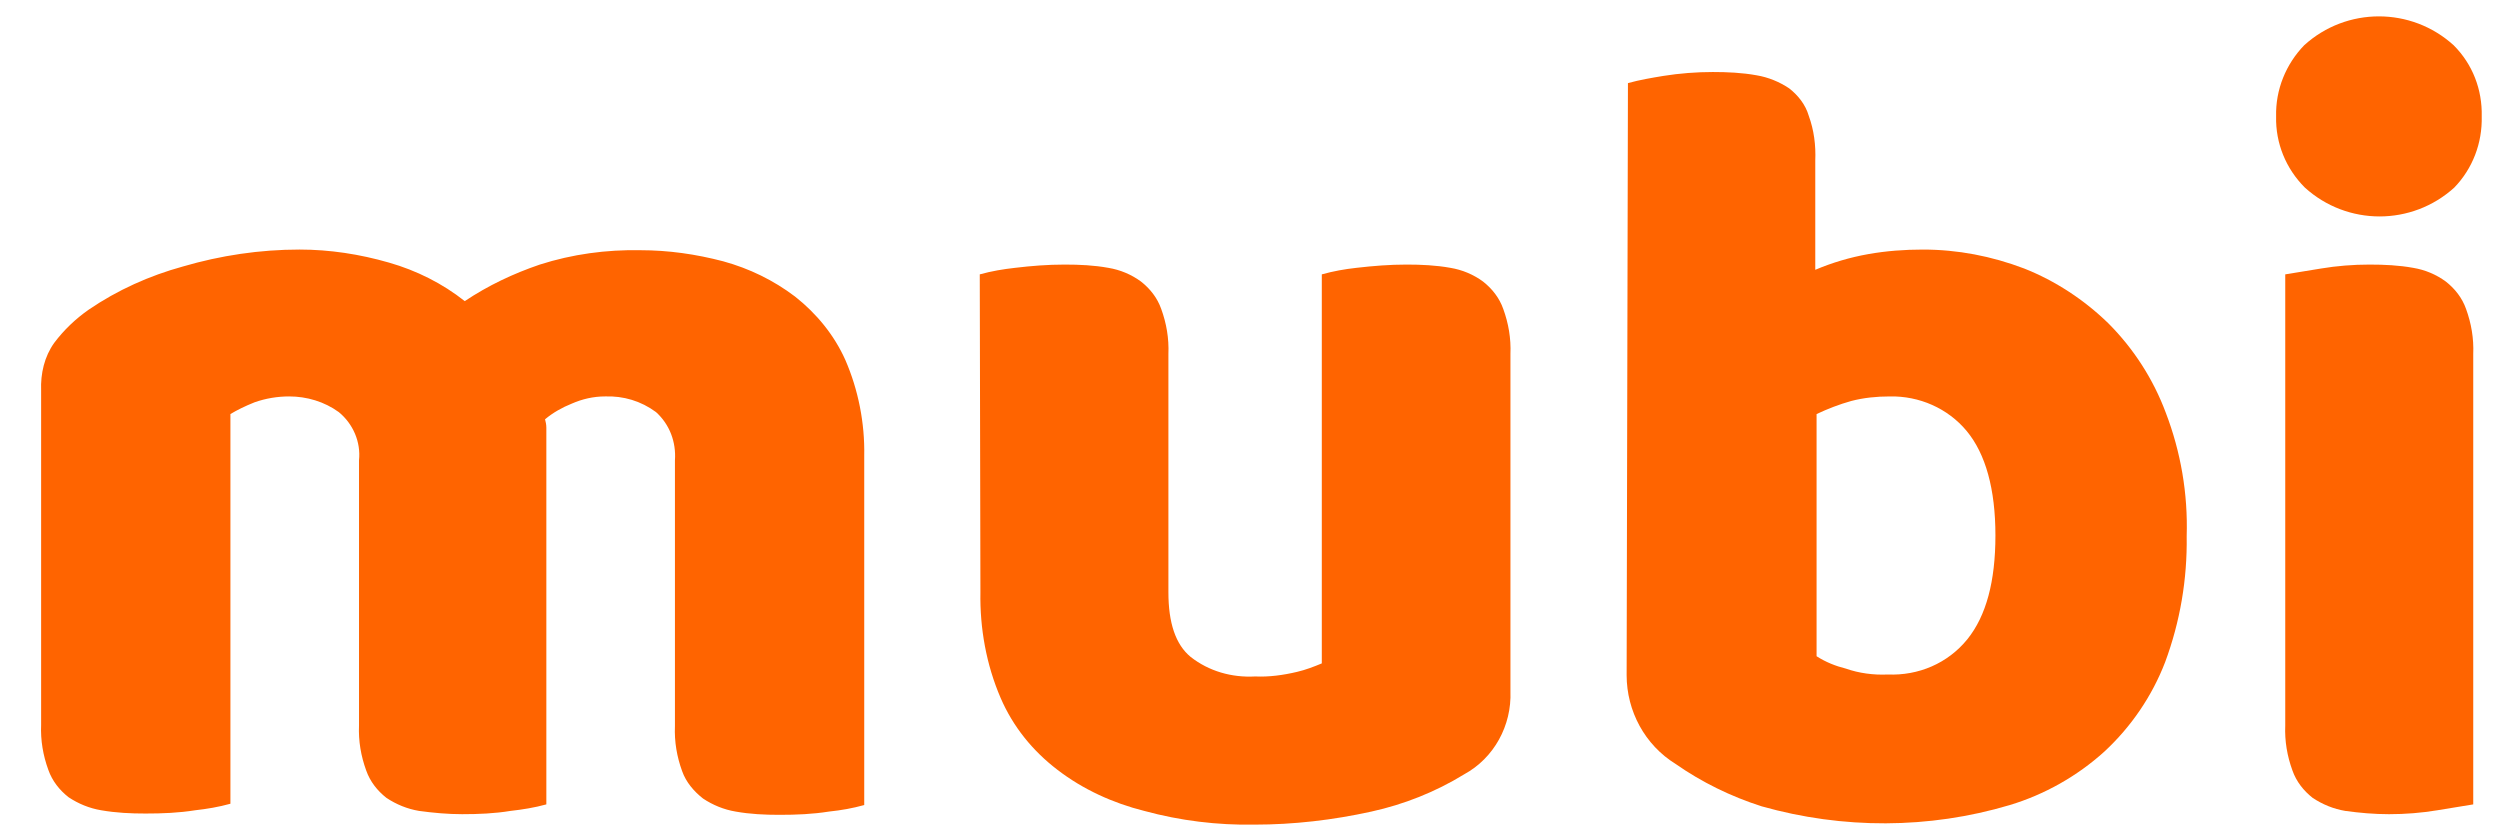
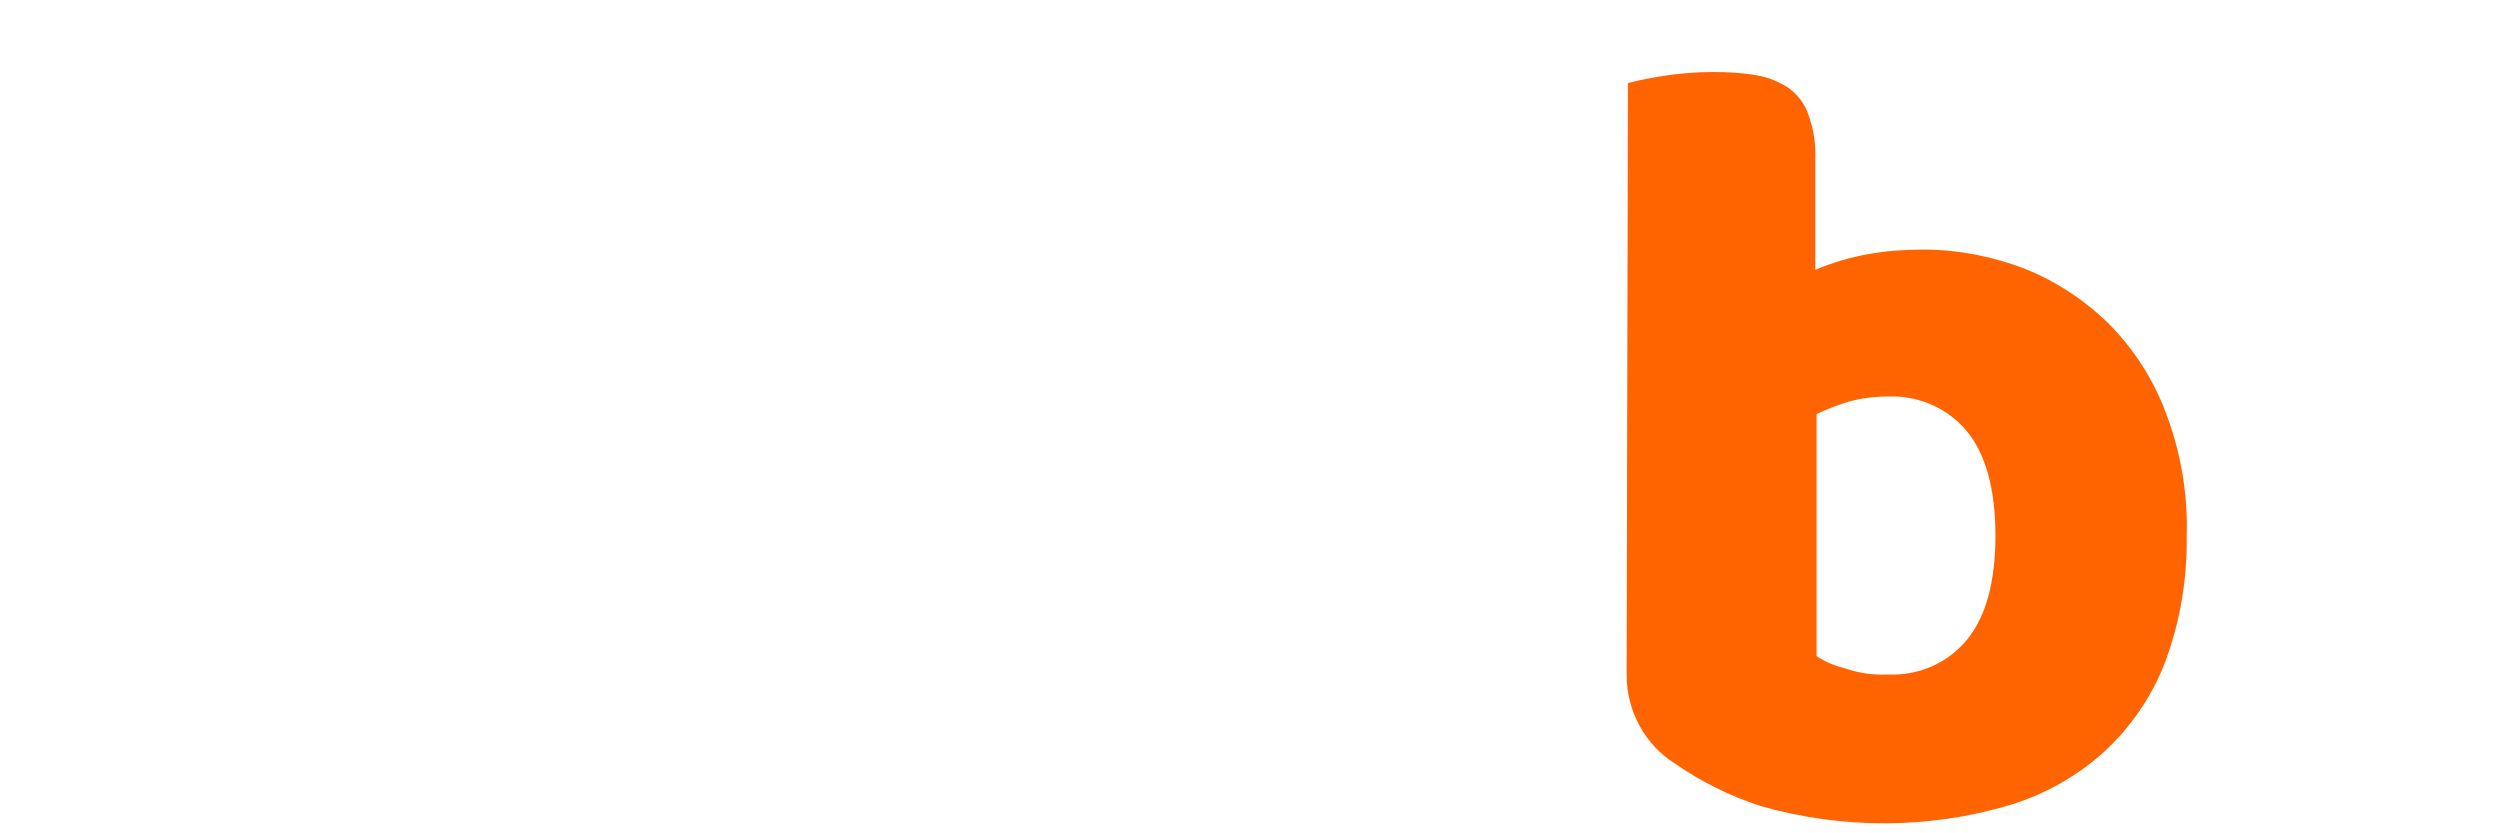
<svg xmlns="http://www.w3.org/2000/svg" viewBox="0 0 383 126" width="72" height="24">
  <style>
		tspan { white-space:pre }
		.shp0 { fill: #ff6400 } 
	</style>
-   <path id="Layer" class="shp0" d="M28,40c-5.1,1.4 -10,3.6 -14.4,6.6c-2,1.4 -3.8,3.1 -5.3,5.1c-1.5,2.1 -2.1,4.7 -2,7.3v51.2c-0.1,2.4 0.3,4.7 1.1,6.9c0.6,1.7 1.7,3.1 3.1,4.2c1.5,1 3.2,1.7 5,2c2.3,0.4 4.5,0.5 6.8,0.5c2.6,0 5.1,-0.1 7.6,-0.5c1.8,-0.2 3.6,-0.5 5.4,-1v-59.7c1,-0.6 2.2,-1.2 3.7,-1.8c1.7,-0.6 3.5,-0.9 5.3,-0.9c2.7,0 5.4,0.8 7.6,2.4c2.2,1.8 3.4,4.6 3.1,7.4v40.6c-0.1,2.4 0.3,4.7 1.1,6.9c0.6,1.7 1.7,3.1 3.1,4.2c1.5,1 3.2,1.7 5,2c2.2,0.3 4.4,0.5 6.6,0.5c2.5,0 5,-0.1 7.4,-0.5c1.8,-0.2 3.7,-0.5 5.5,-1v-57.7c0,-0.5 -0.1,-0.9 -0.2,-1.3c1.2,-1 2.6,-1.8 4.1,-2.4c1.6,-0.7 3.3,-1.1 5.1,-1.1c2.8,-0.1 5.5,0.7 7.8,2.4c2.1,1.9 3.1,4.6 2.9,7.4v40.7c-0.1,2.4 0.3,4.7 1.1,6.9c0.6,1.7 1.8,3.1 3.2,4.2c1.5,1 3.2,1.7 5,2c2.2,0.4 4.5,0.5 6.7,0.5c2.6,0 5.1,-0.1 7.6,-0.5c1.9,-0.2 3.6,-0.5 5.4,-1v-53.5c0.1,-5 -0.9,-10.1 -2.9,-14.7c-1.7,-3.8 -4.4,-7.1 -7.7,-9.7c-3.3,-2.5 -7,-4.3 -11,-5.4c-4.2,-1.1 -8.4,-1.7 -12.7,-1.7c-5.2,-0.1 -10.4,0.6 -15.4,2.2c-4.1,1.4 -7.9,3.2 -11.5,5.6c-3.4,-2.7 -7.4,-4.7 -11.6,-5.9c-4.5,-1.3 -9.1,-2 -13.7,-2c-6.1,0 -12.1,0.9 -17.9,2.6z" />
-   <path id="Layer" class="shp0" d="M150.2,89.9c-0.1,5.5 0.9,11.1 3.1,16.2c1.9,4.4 4.9,8.1 8.7,11c3.9,3 8.5,5.1 13.3,6.3c5.5,1.5 11.2,2.2 16.9,2.1c6,0 12,-0.7 17.9,-2c5,-1.1 9.8,-3 14.2,-5.7c4.6,-2.5 7.3,-7.5 7.1,-12.7v-51.7c0.1,-2.4 -0.3,-4.7 -1.1,-6.9c-0.6,-1.7 -1.7,-3.1 -3.1,-4.2c-1.5,-1.1 -3.2,-1.8 -5,-2.1c-2.2,-0.4 -4.5,-0.5 -6.7,-0.5c-2.6,0 -5.1,0.2 -7.7,0.5c-1.8,0.2 -3.5,0.5 -5.3,1v59.6c-1.2,0.5 -2.5,1 -3.8,1.3c-2.1,0.5 -4.3,0.8 -6.4,0.7c-3.6,0.2 -7.1,-0.8 -9.9,-3c-2.3,-1.9 -3.4,-5.2 -3.4,-9.9v-36.5c0.1,-2.4 -0.3,-4.7 -1.1,-6.9c-0.6,-1.7 -1.7,-3.1 -3.1,-4.2c-1.5,-1.1 -3.2,-1.8 -5,-2.1c-2.2,-0.4 -4.4,-0.5 -6.7,-0.5c-2.6,0 -5.1,0.2 -7.6,0.5c-1.8,0.2 -3.6,0.5 -5.4,1z" />
  <path id="Layer" class="shp0" d="M249.4,11.9c1.8,-0.5 3.6,-0.8 5.4,-1.1c2.5,-0.4 5.1,-0.6 7.6,-0.6c2.2,0 4.5,0.1 6.7,0.5c1.8,0.3 3.5,1 5,2c1.4,1.1 2.5,2.5 3,4.2c0.8,2.2 1.1,4.5 1,6.9v16.7c2.6,-1.1 5.3,-1.9 8.1,-2.4c2.8,-0.5 5.6,-0.7 8.4,-0.7c5.3,0 10.5,1 15.5,2.9c4.8,1.9 9.2,4.8 12.9,8.4c3.9,3.9 6.9,8.6 8.8,13.7c2.3,6 3.4,12.4 3.2,18.9c0.1,6.6 -1,13.1 -3.3,19.3c-2,5.2 -5.2,9.9 -9.3,13.7c-4.2,3.8 -9.2,6.6 -14.5,8.2c-12.4,3.7 -25.6,3.7 -38,0.2c-4.7,-1.5 -9.2,-3.7 -13.2,-6.5c-4.7,-2.9 -7.5,-8.1 -7.5,-13.6zM289.2,102.5c4.7,0.2 9.2,-1.7 12.2,-5.4c2.9,-3.6 4.3,-8.9 4.3,-15.9c0,-7.1 -1.5,-12.5 -4.4,-16c-2.9,-3.5 -7.3,-5.4 -11.8,-5.3c-2,0 -4,0.2 -5.9,0.7c-1.8,0.5 -3.6,1.2 -5.3,2v37.1c1.4,0.9 2.9,1.5 4.5,1.9c2,0.7 4.2,1 6.4,0.9z" />
-   <path id="Layer" class="shp0" d="M353.1,27.9c6.5,5.9 16.4,5.9 22.9,0c2.8,-2.9 4.3,-6.8 4.2,-10.9c0.1,-4.1 -1.4,-8 -4.3,-10.9c-6.5,-5.9 -16.4,-5.9 -22.9,0c-2.8,2.9 -4.4,6.8 -4.3,10.9c-0.1,4.1 1.5,8 4.4,10.9zM378.9,53.4c0.1,-2.4 -0.3,-4.7 -1.1,-6.9c-0.6,-1.7 -1.7,-3.1 -3.1,-4.2c-1.5,-1.1 -3.2,-1.8 -5,-2.1c-2.2,-0.4 -4.4,-0.5 -6.7,-0.5c-2.5,0 -5,0.2 -7.4,0.6l-5.5,0.9v69.1c-0.1,2.4 0.3,4.7 1.1,6.9c0.6,1.7 1.7,3.1 3.1,4.2c1.5,1 3.2,1.7 5,2c2.2,0.3 4.4,0.5 6.7,0.5c2.5,0 5,-0.2 7.4,-0.6l5.5,-0.9z" />
</svg>